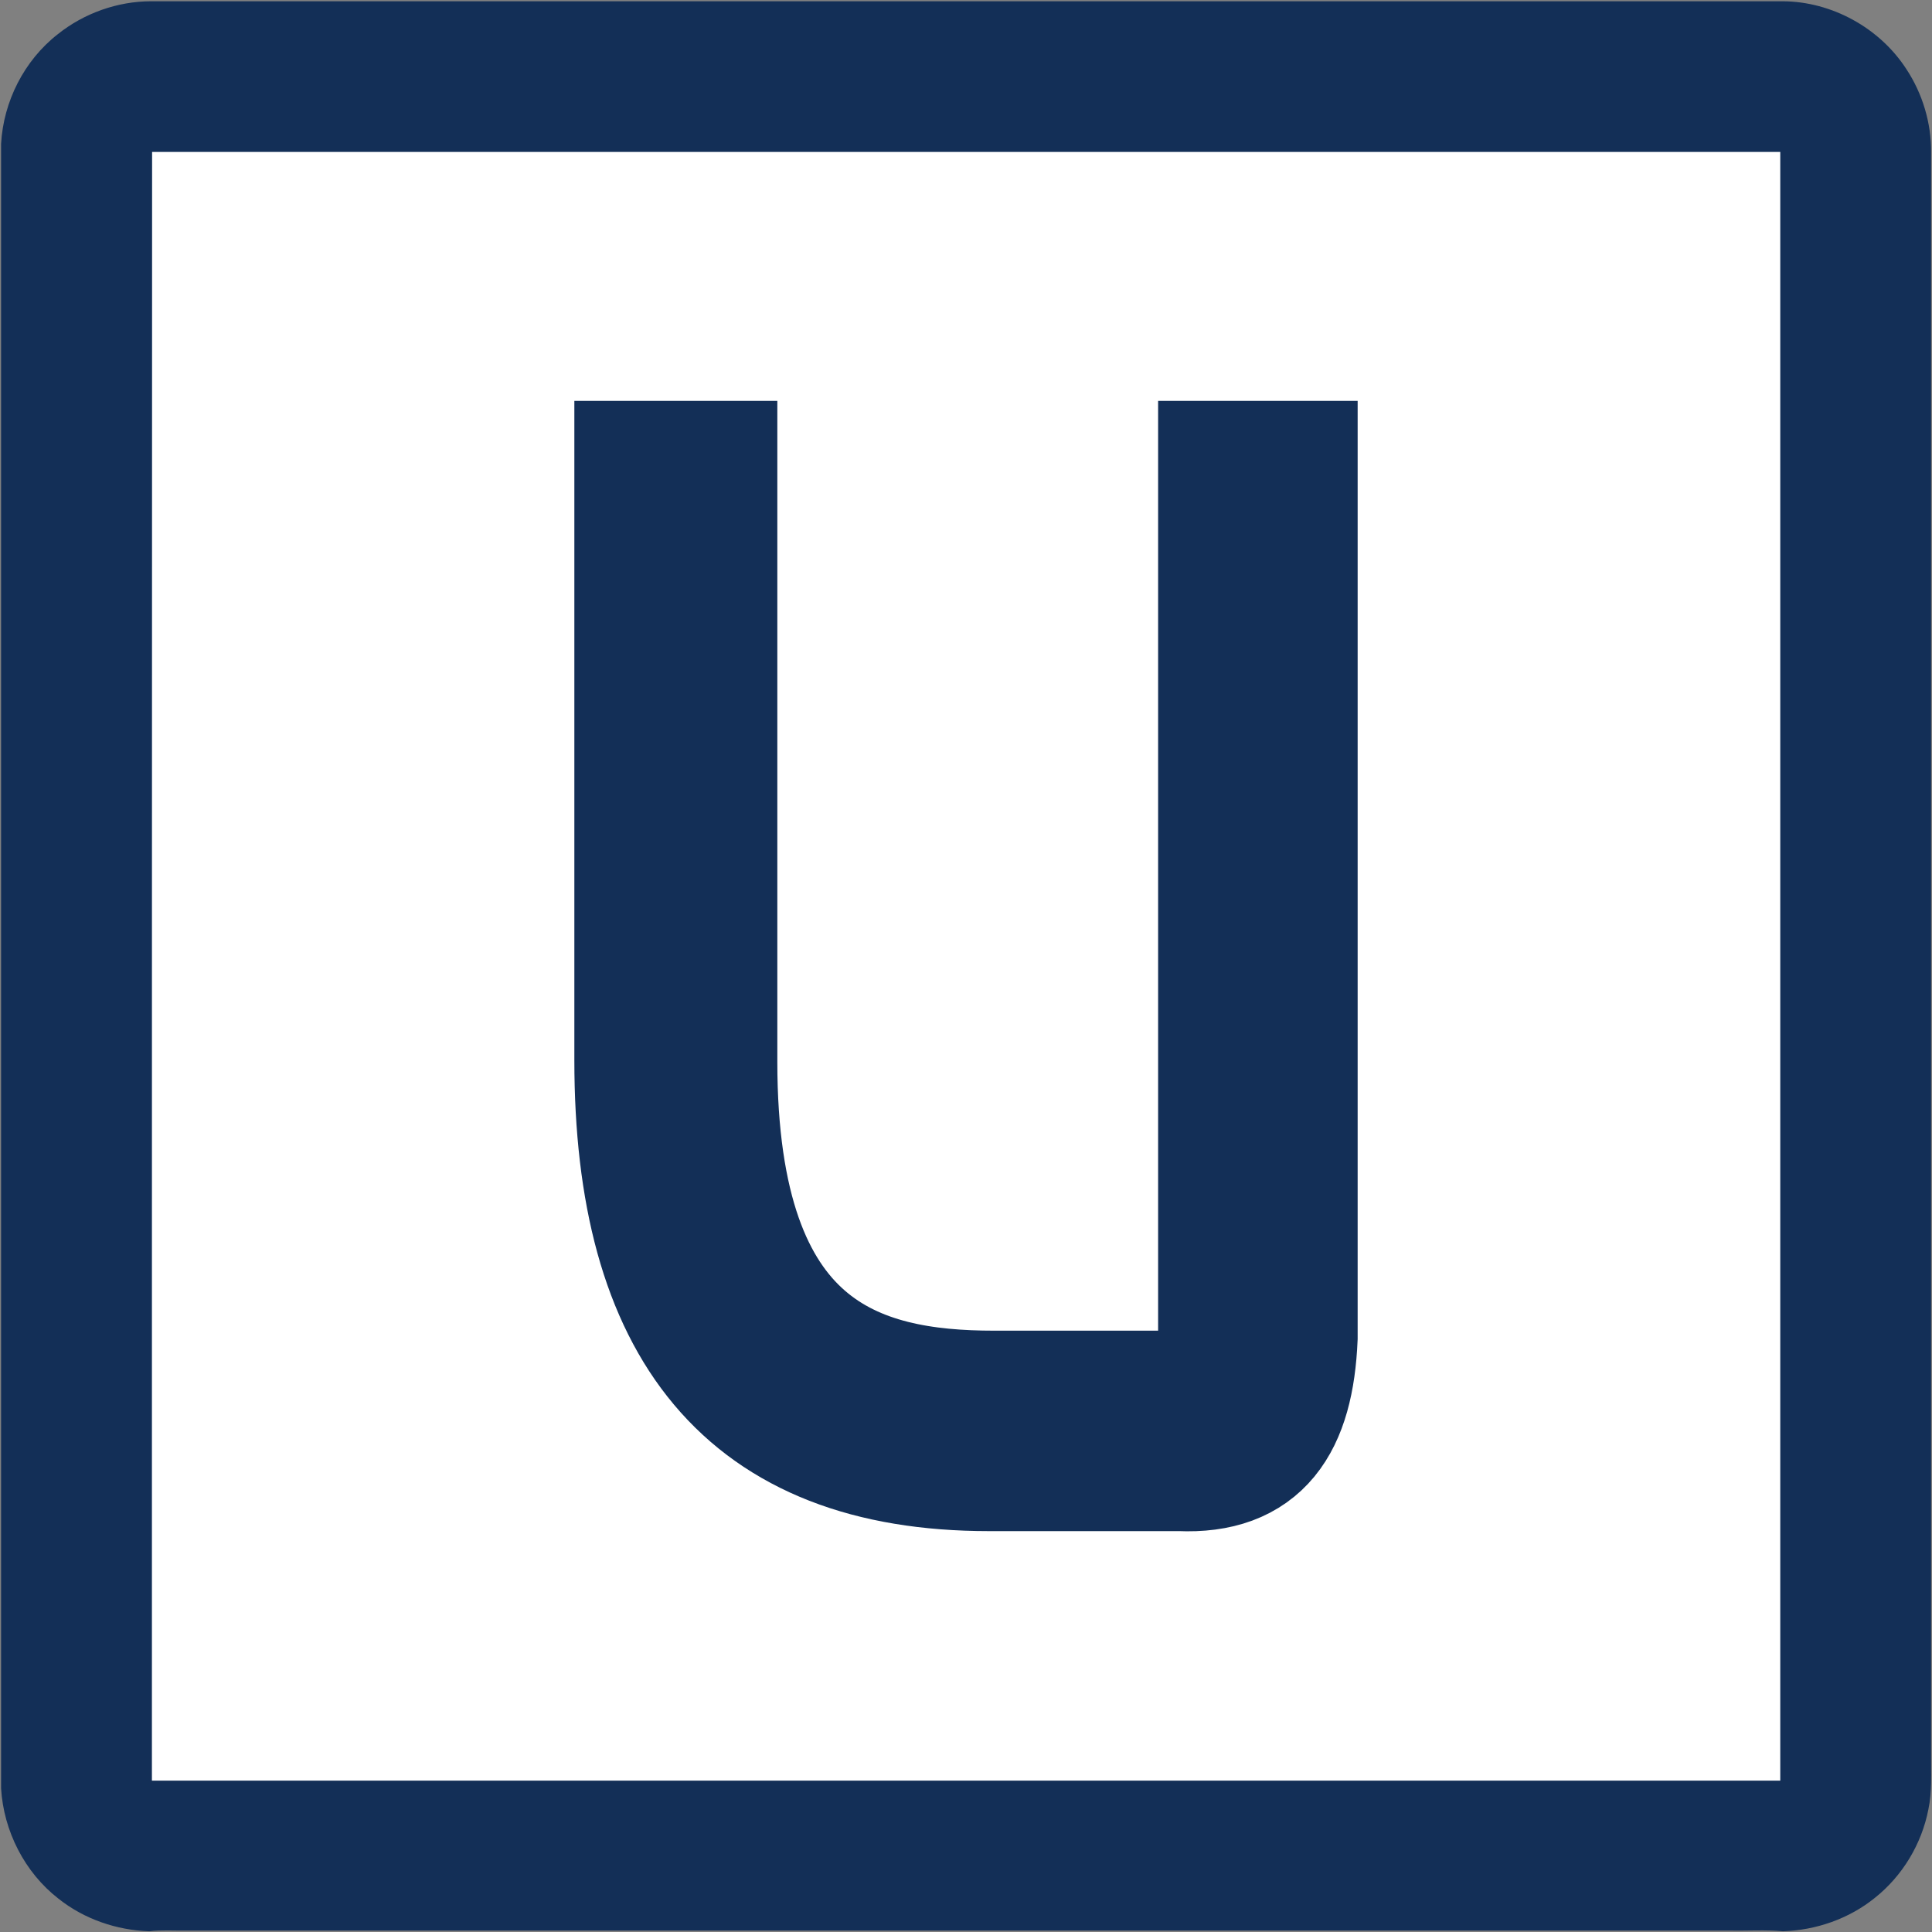
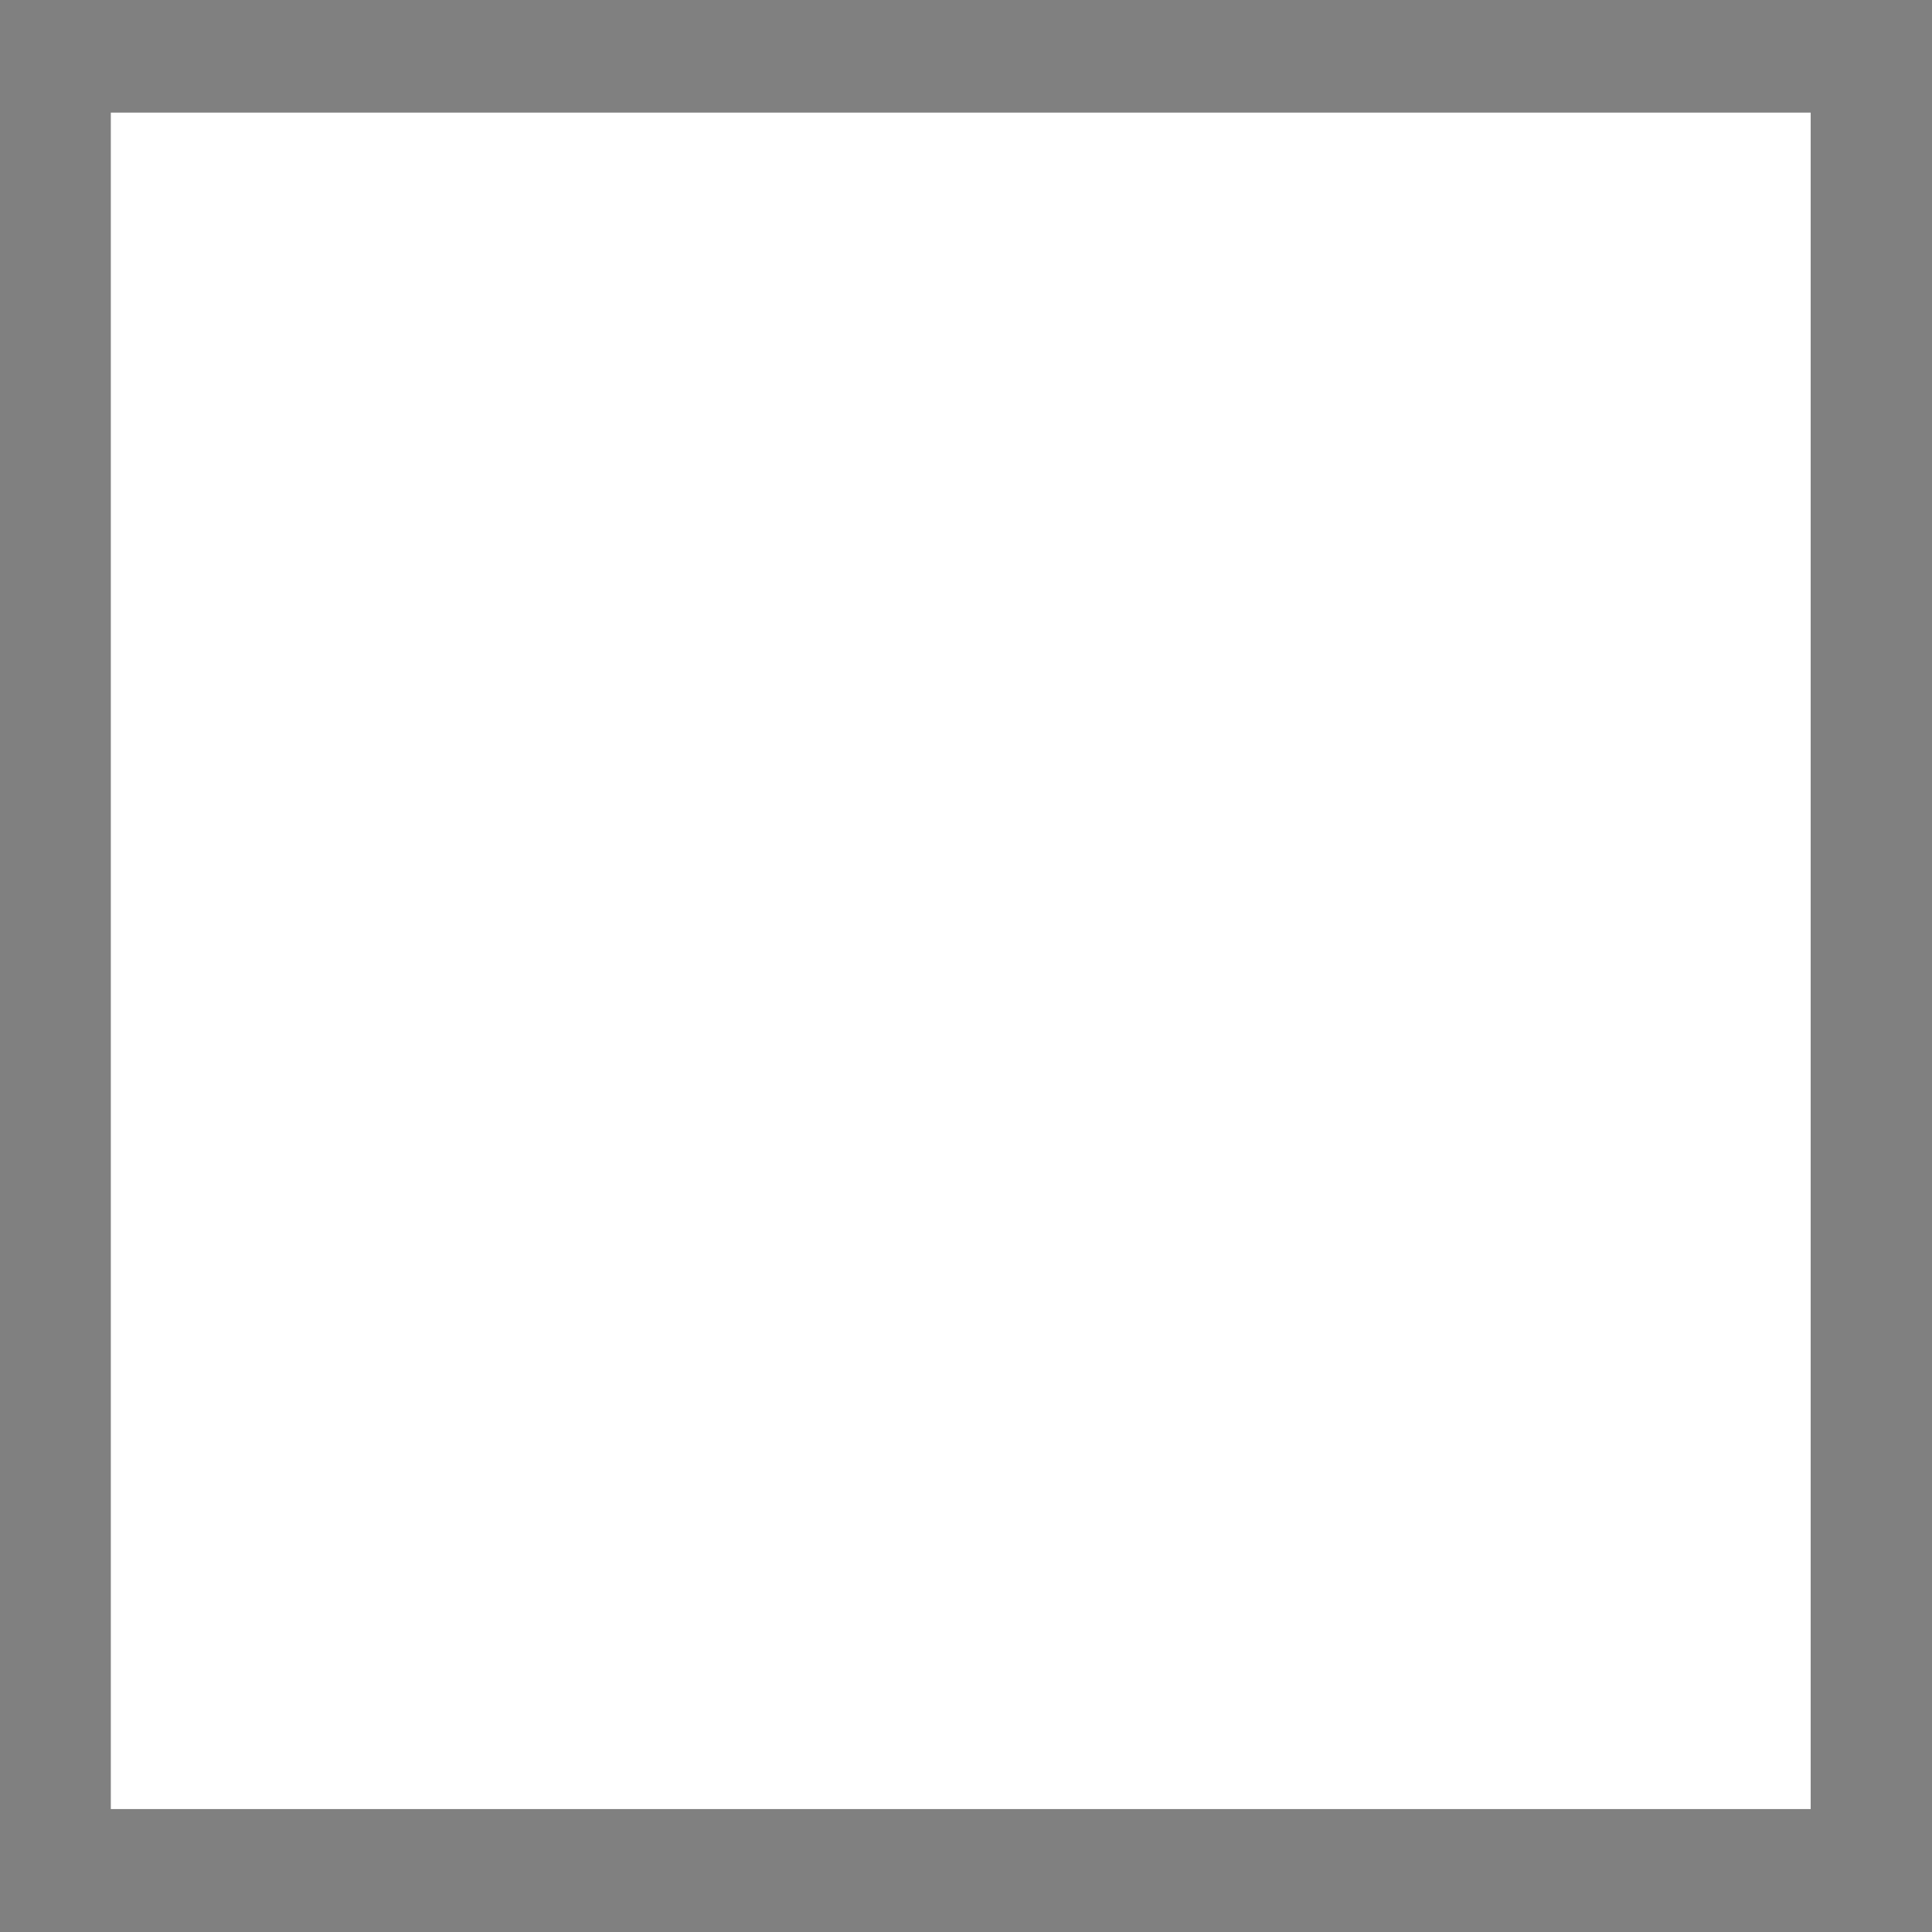
<svg xmlns="http://www.w3.org/2000/svg" version="1.1" id="Layer_1" x="0px" y="0px" viewBox="0 0 1067 1067" style="enable-background:new 0 0 1067 1067;" xml:space="preserve">
  <rect x="0" y="0" width="1067" height="1067" fill="#808080" stroke="none" />
  <style type="text/css">
	.st0{fill:#FFFFFF;}
	.st1{fill:#132F57;}
	.st2{fill:#132F57;stroke:#132F57;stroke-width:75;stroke-miterlimit:10;}
	.st3{fill:#13193C;}
</style>
  <g>
    <g>
      <rect x="61.2" y="62.2" class="st0" width="938.8" height="936.9" />
-       <path class="st1" d="M31.9,18.9C46.4,7.3,64.9,0.7,83.5,0.7c300.3,0,600.6,0,901,0c27.1,0.1,53.6,14.7,68.3,37.4    c9,13.6,13.9,30,13.7,46.3c0,295,0,590.1,0,885.1c-0.1,9.9,0.6,20-1.5,29.8c-3.7,19.1-14.3,36.7-29.5,48.8    c-14.3,11.6-32.5,17.9-50.8,18.5c-9.7-0.9-19.4-0.2-29.1-0.4c-284.3,0-568.7,0-853,0c-6.7,0.1-13.5-0.4-20.2,0.4    c-18-0.6-35.9-6.7-50.1-18c-18.7-14.5-30.3-37.4-31.7-60.9V79.4C1.9,56.1,13.3,33.4,31.9,18.9z M83.9,983.4    c299.7,0,599.5,0,899.3,0c0-299.8,0-599.6,0-899.5c-299.7,0-599.5,0-899.2,0C83.9,383.8,83.9,683.6,83.9,983.4z" />
    </g>
-     <path class="st2" d="M549.1,772.4h94.8c24.4,0,33.2-10.9,33.2-37.6V258.9h35.2v479.9c-2,46.5-18.6,71.2-60.6,69.3H546.2   c-131.9,0-191.5-76.2-191.5-222.6V258.9h37.1v327.5C391.8,750.6,472.9,772.4,549.1,772.4z" />
  </g>
  <g>
-     <path class="st3" d="M82.3,1067.9c6.7-0.8,13.5-0.2,20.2-0.4c284.3,0,568.7,0,853,0c9.7,0.2,19.4-0.5,29.1,0.4l1.8,0.6h-906   L82.3,1067.9z" />
-   </g>
+     </g>
</svg>